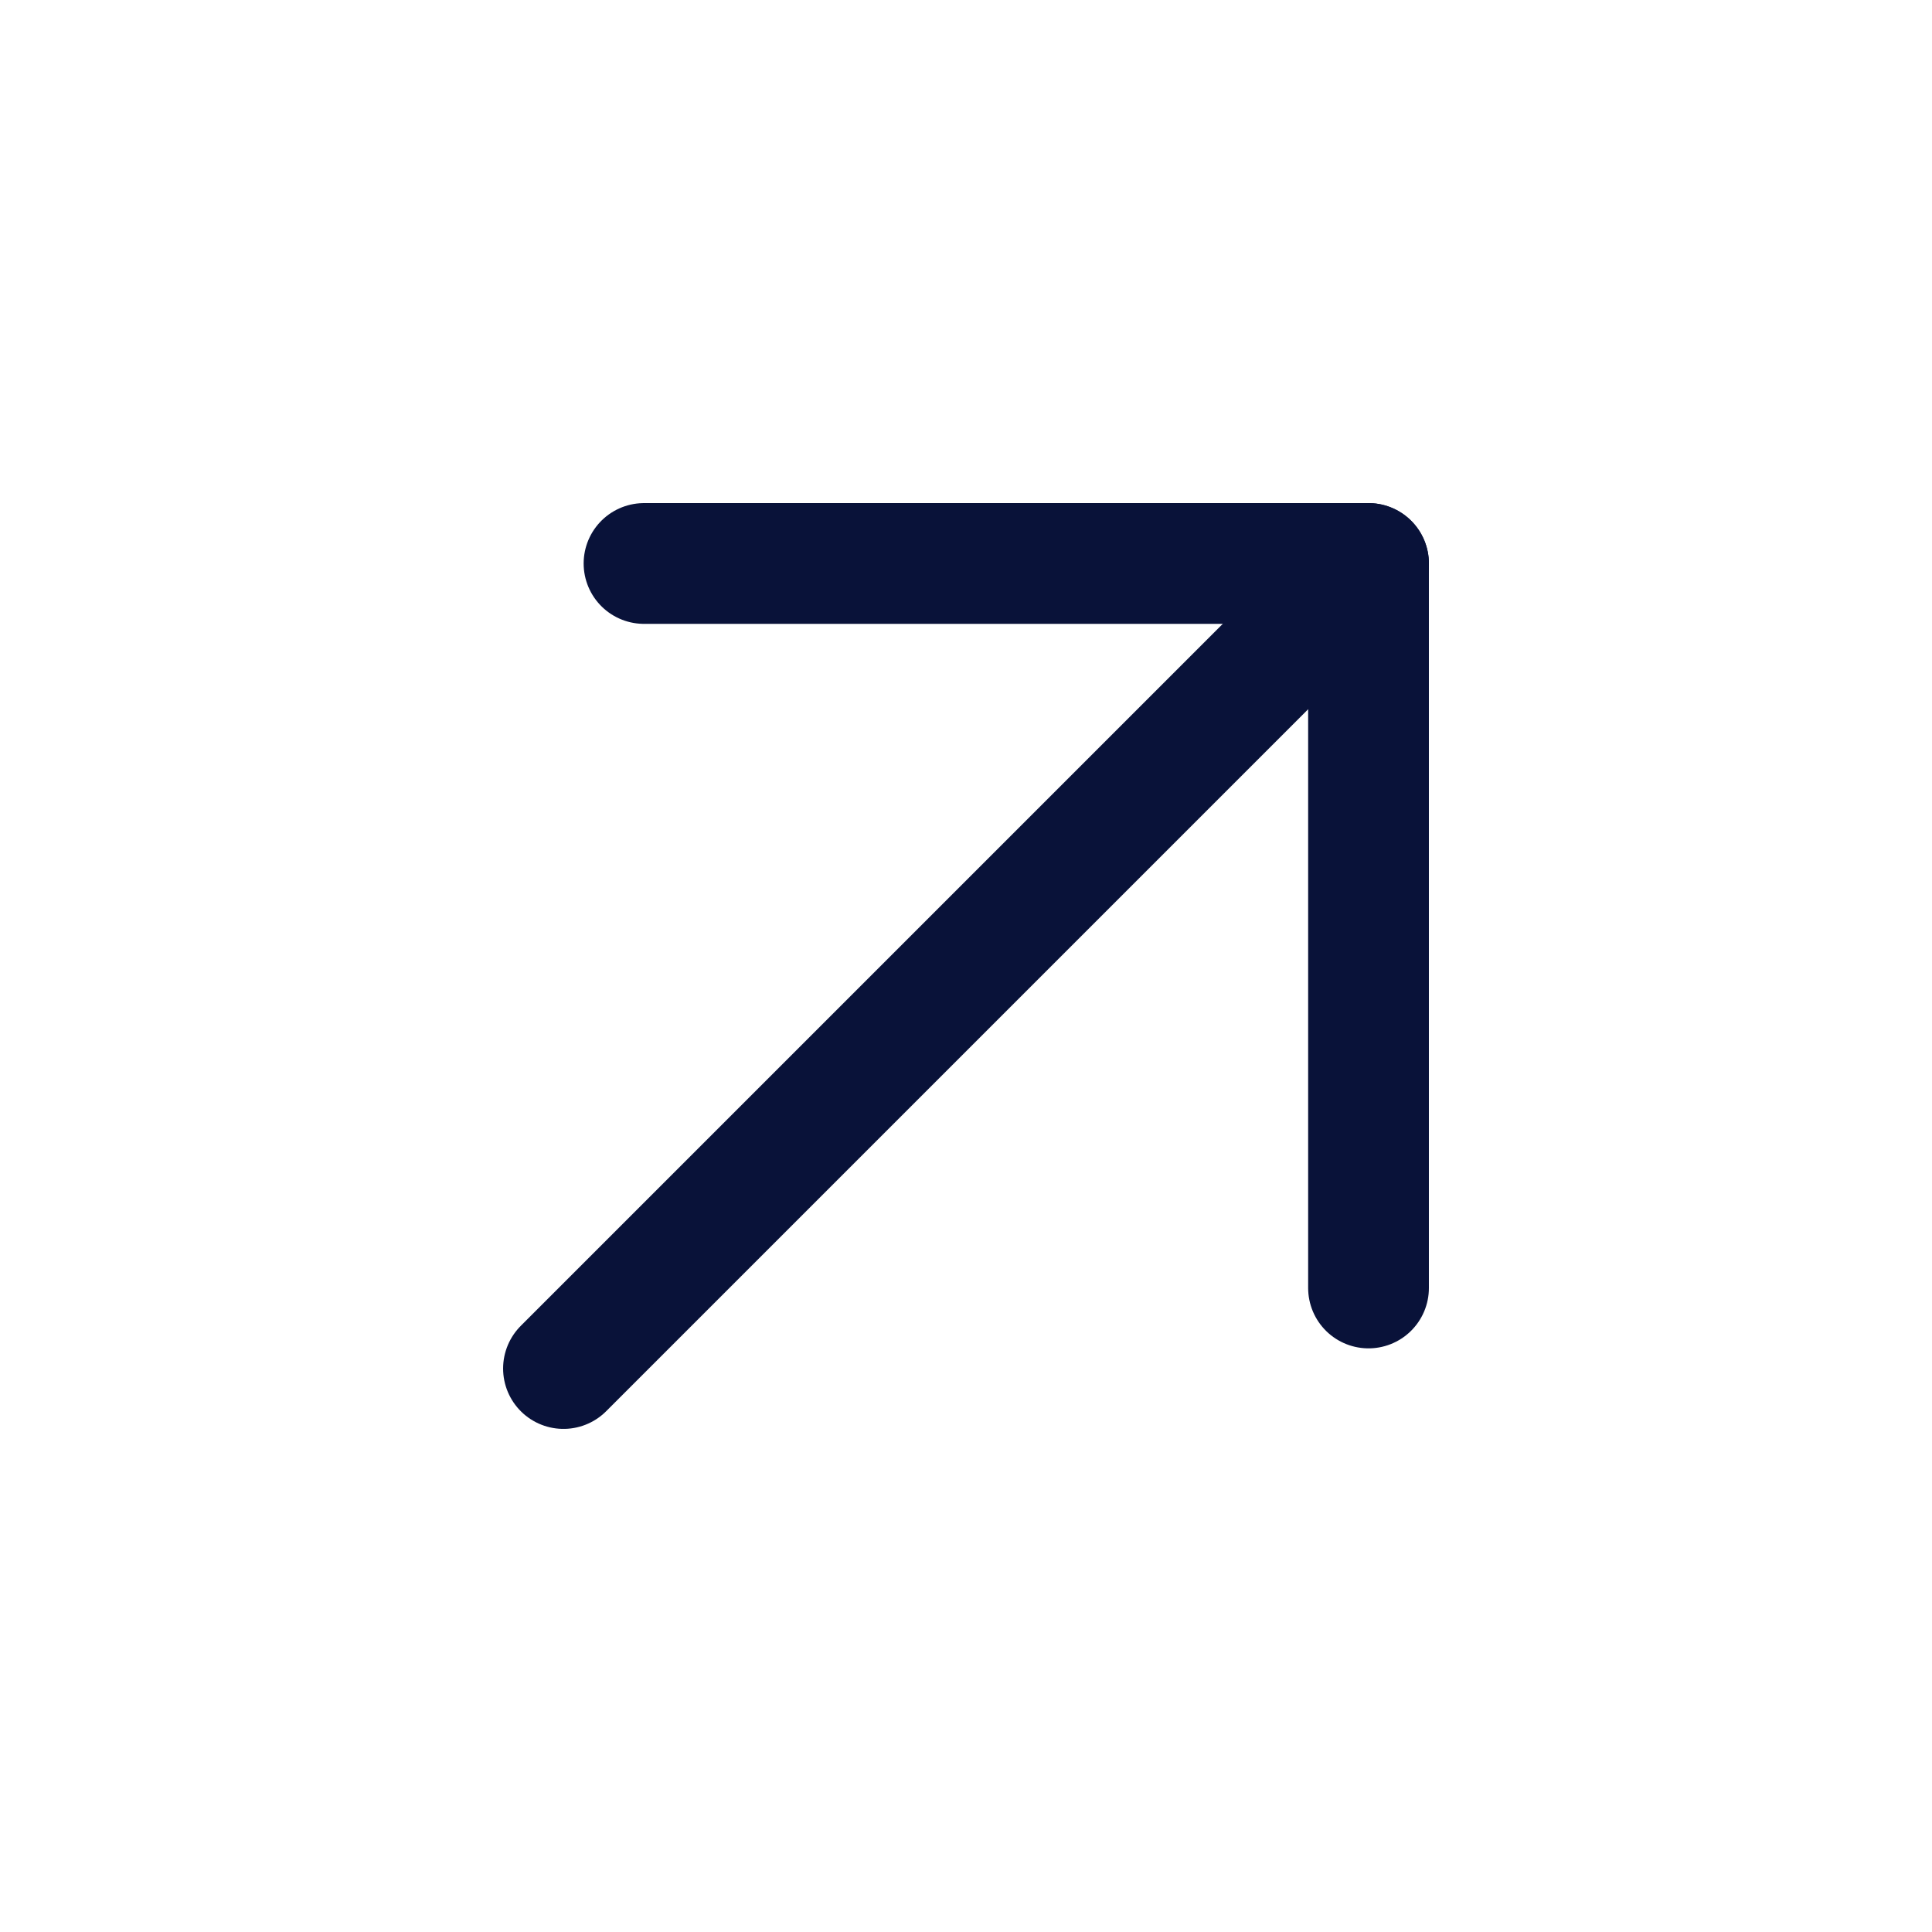
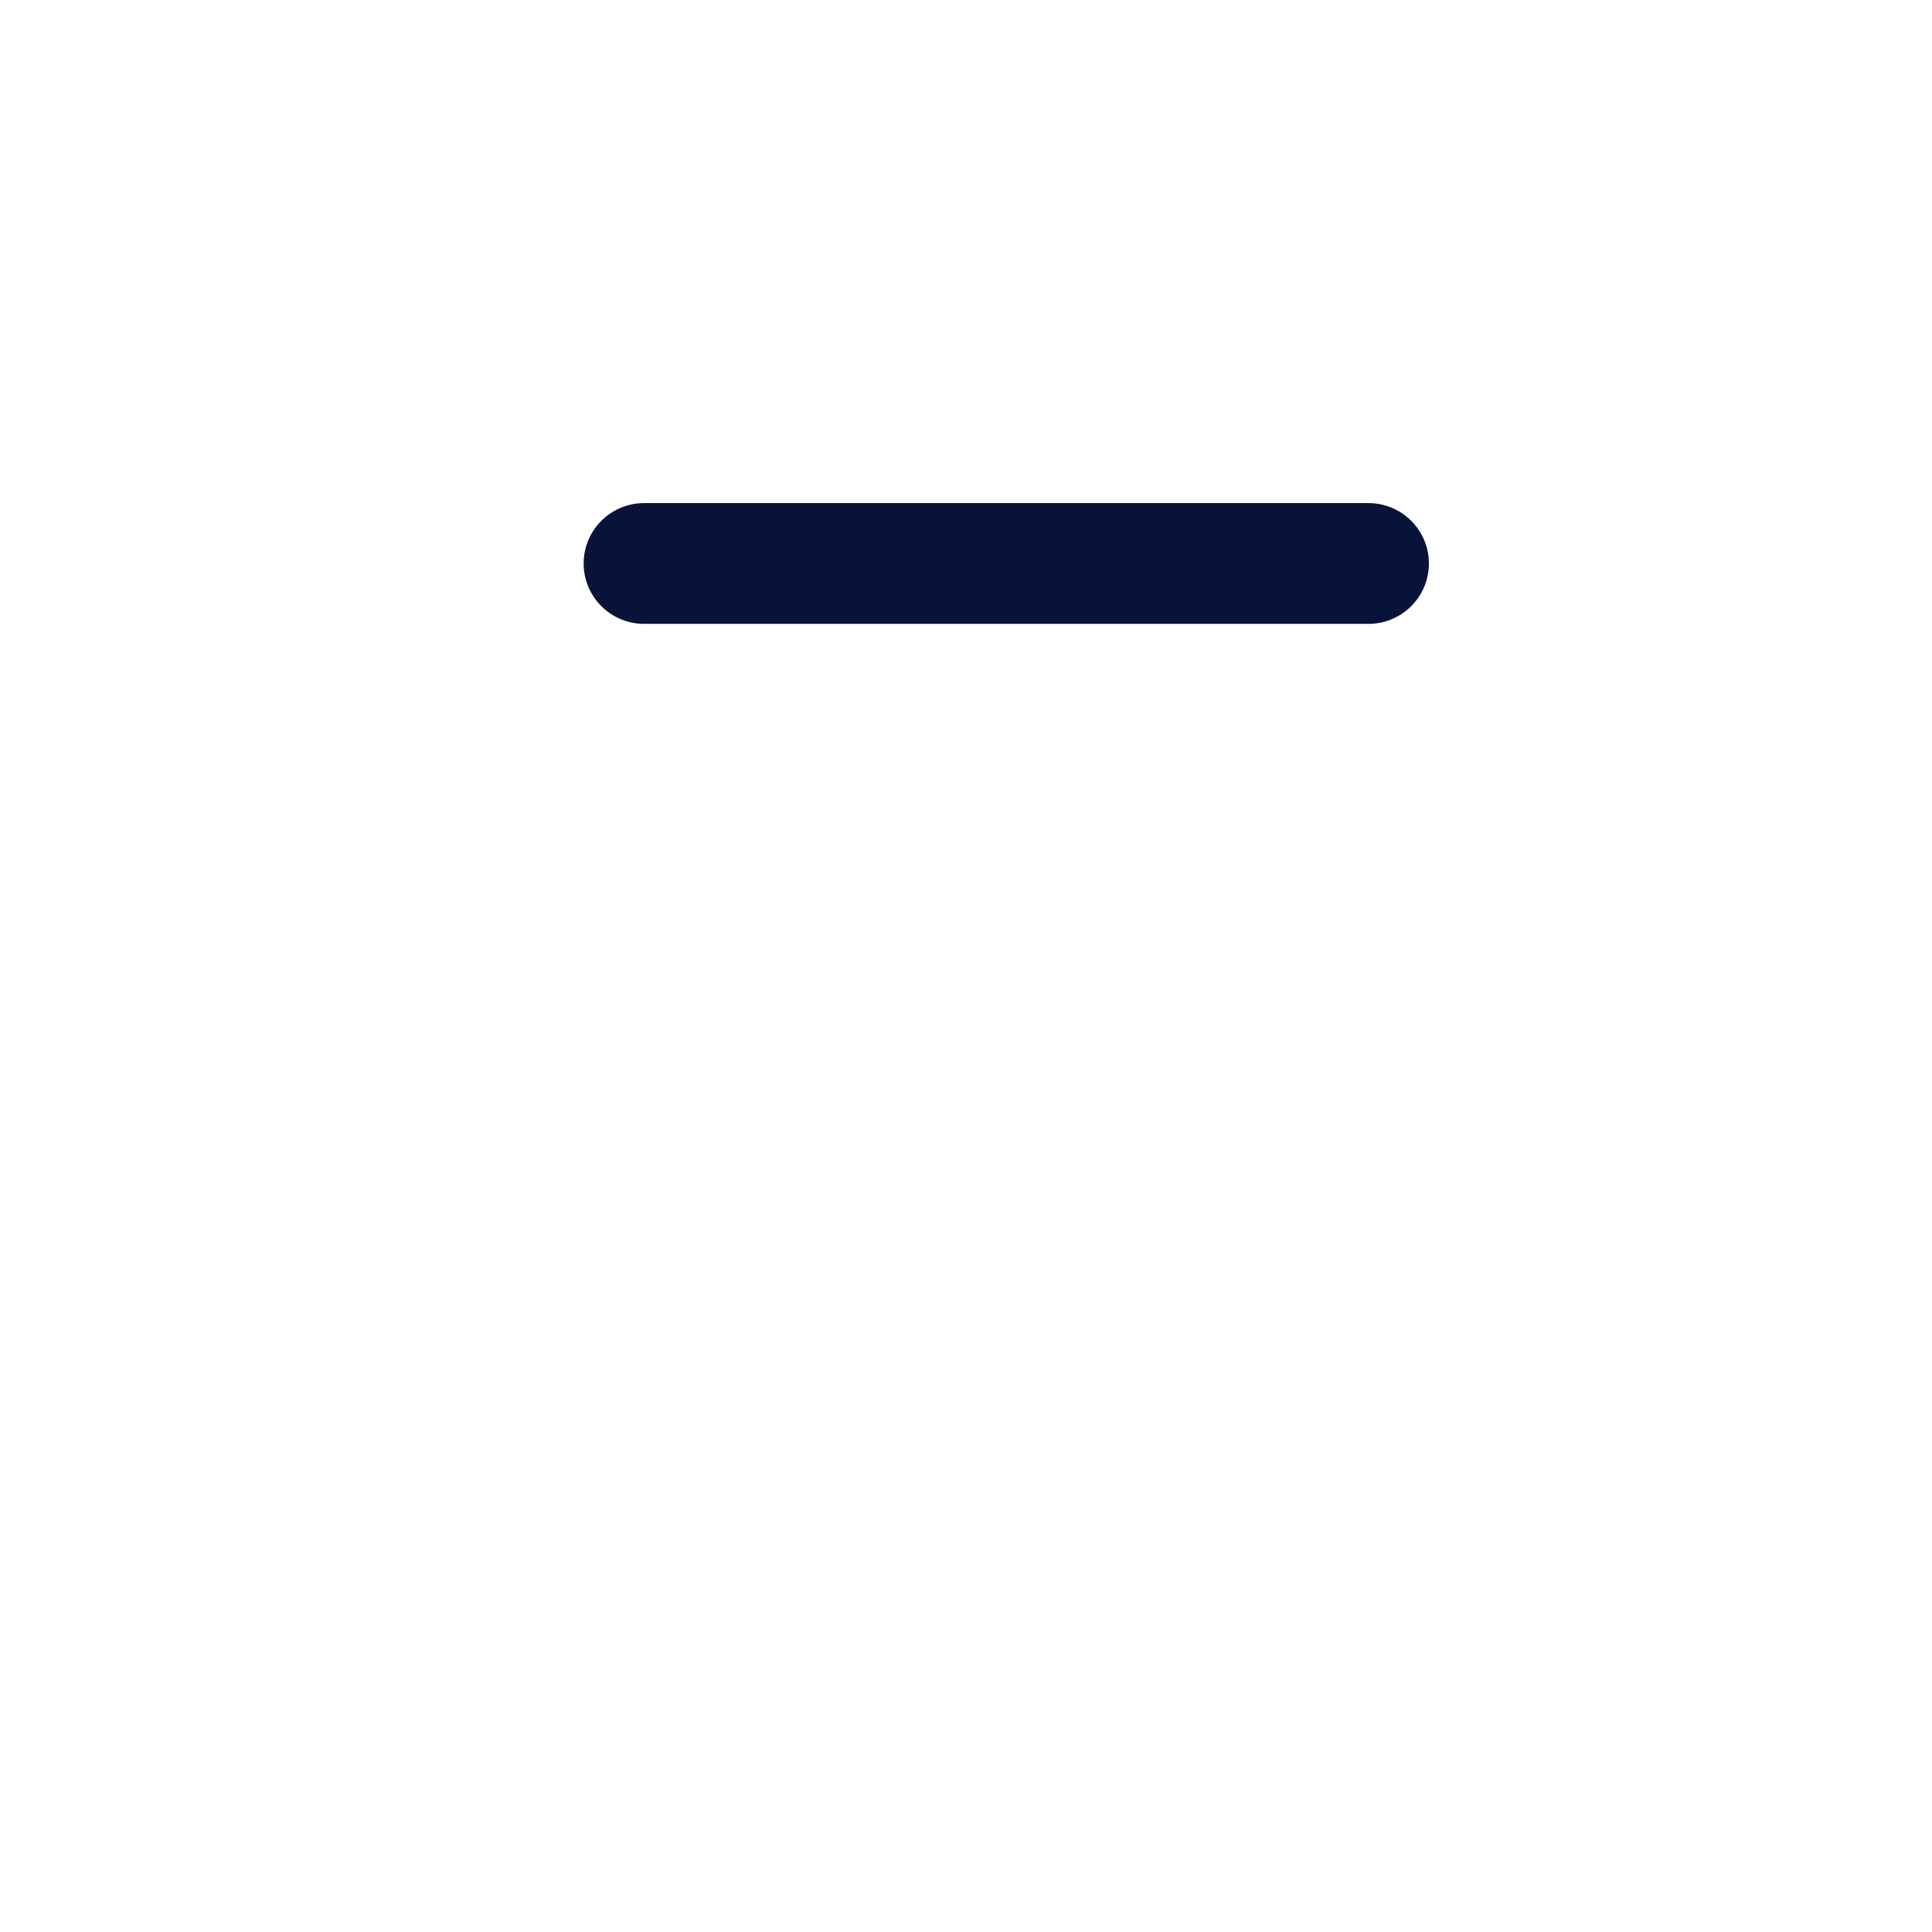
<svg xmlns="http://www.w3.org/2000/svg" width="32" height="32" viewBox="0 0 32 32" fill="none">
-   <path d="M9.333 22.667L22.667 9.333" stroke="#091239" stroke-width="2" stroke-linecap="round" stroke-linejoin="round" />
-   <path d="M10.667 9.333L22.667 9.333L22.667 21.333" stroke="#091239" stroke-width="2" stroke-linecap="round" stroke-linejoin="round" />
+   <path d="M10.667 9.333L22.667 9.333" stroke="#091239" stroke-width="2" stroke-linecap="round" stroke-linejoin="round" />
</svg>